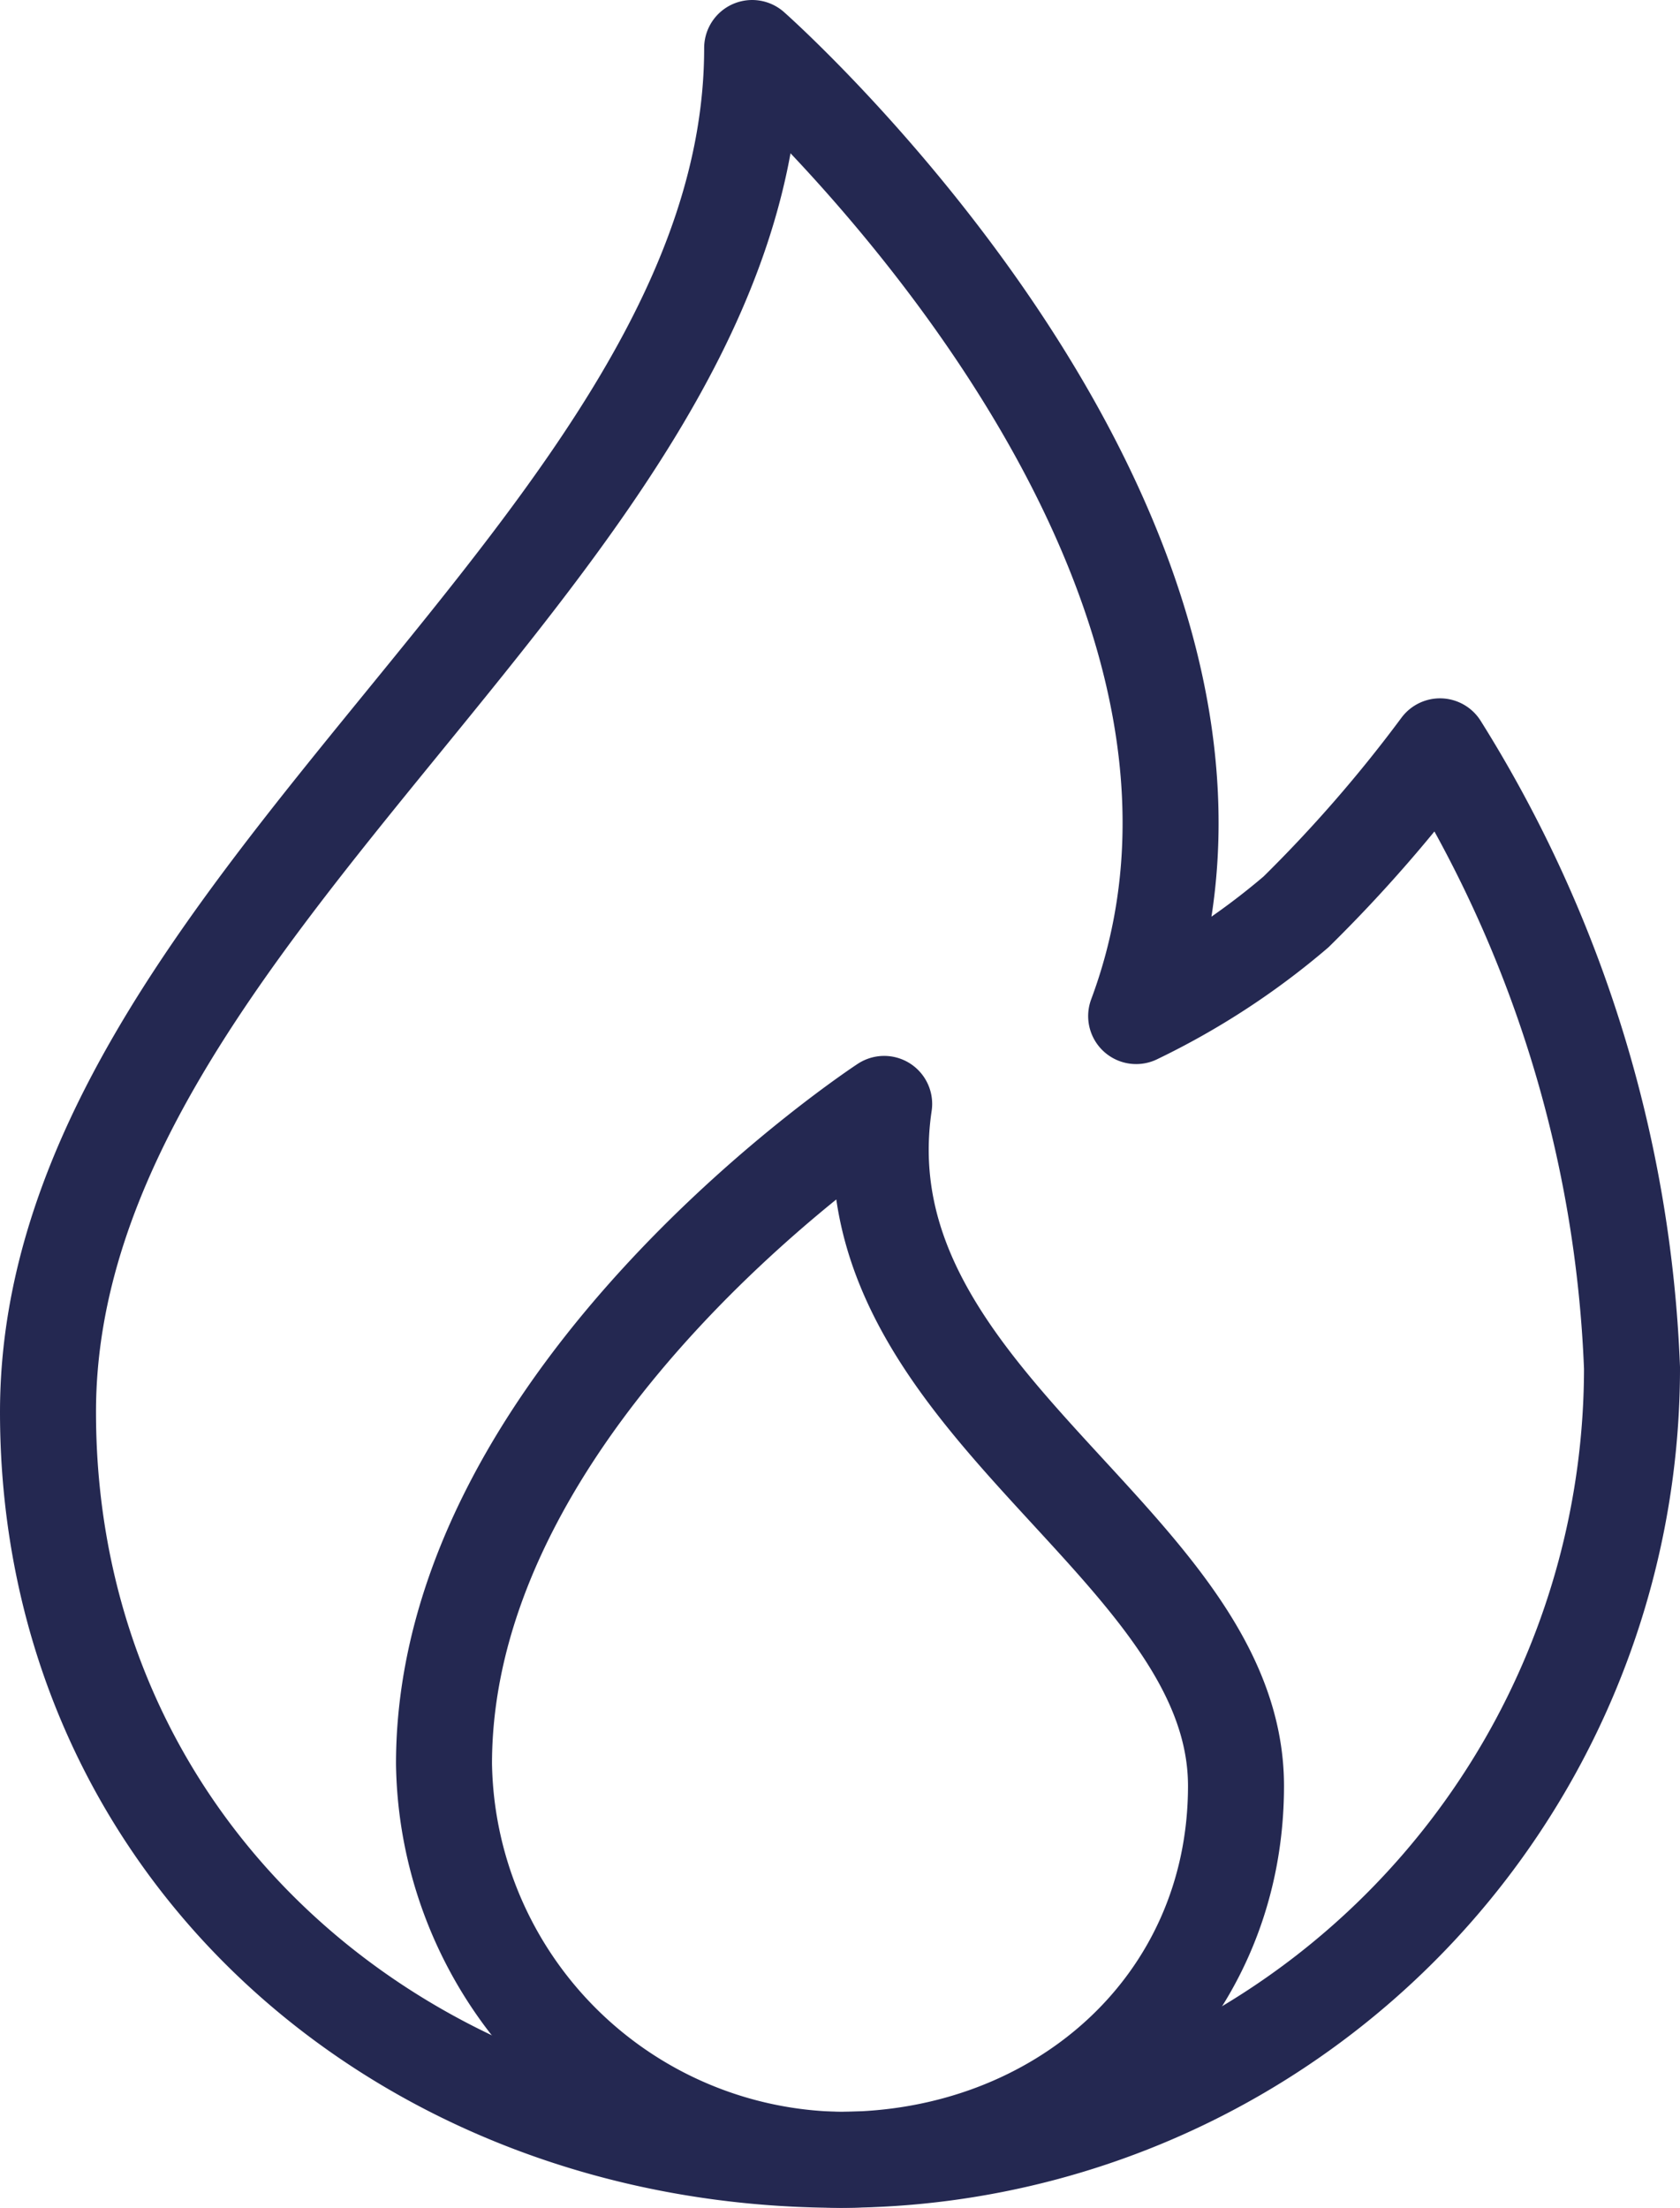
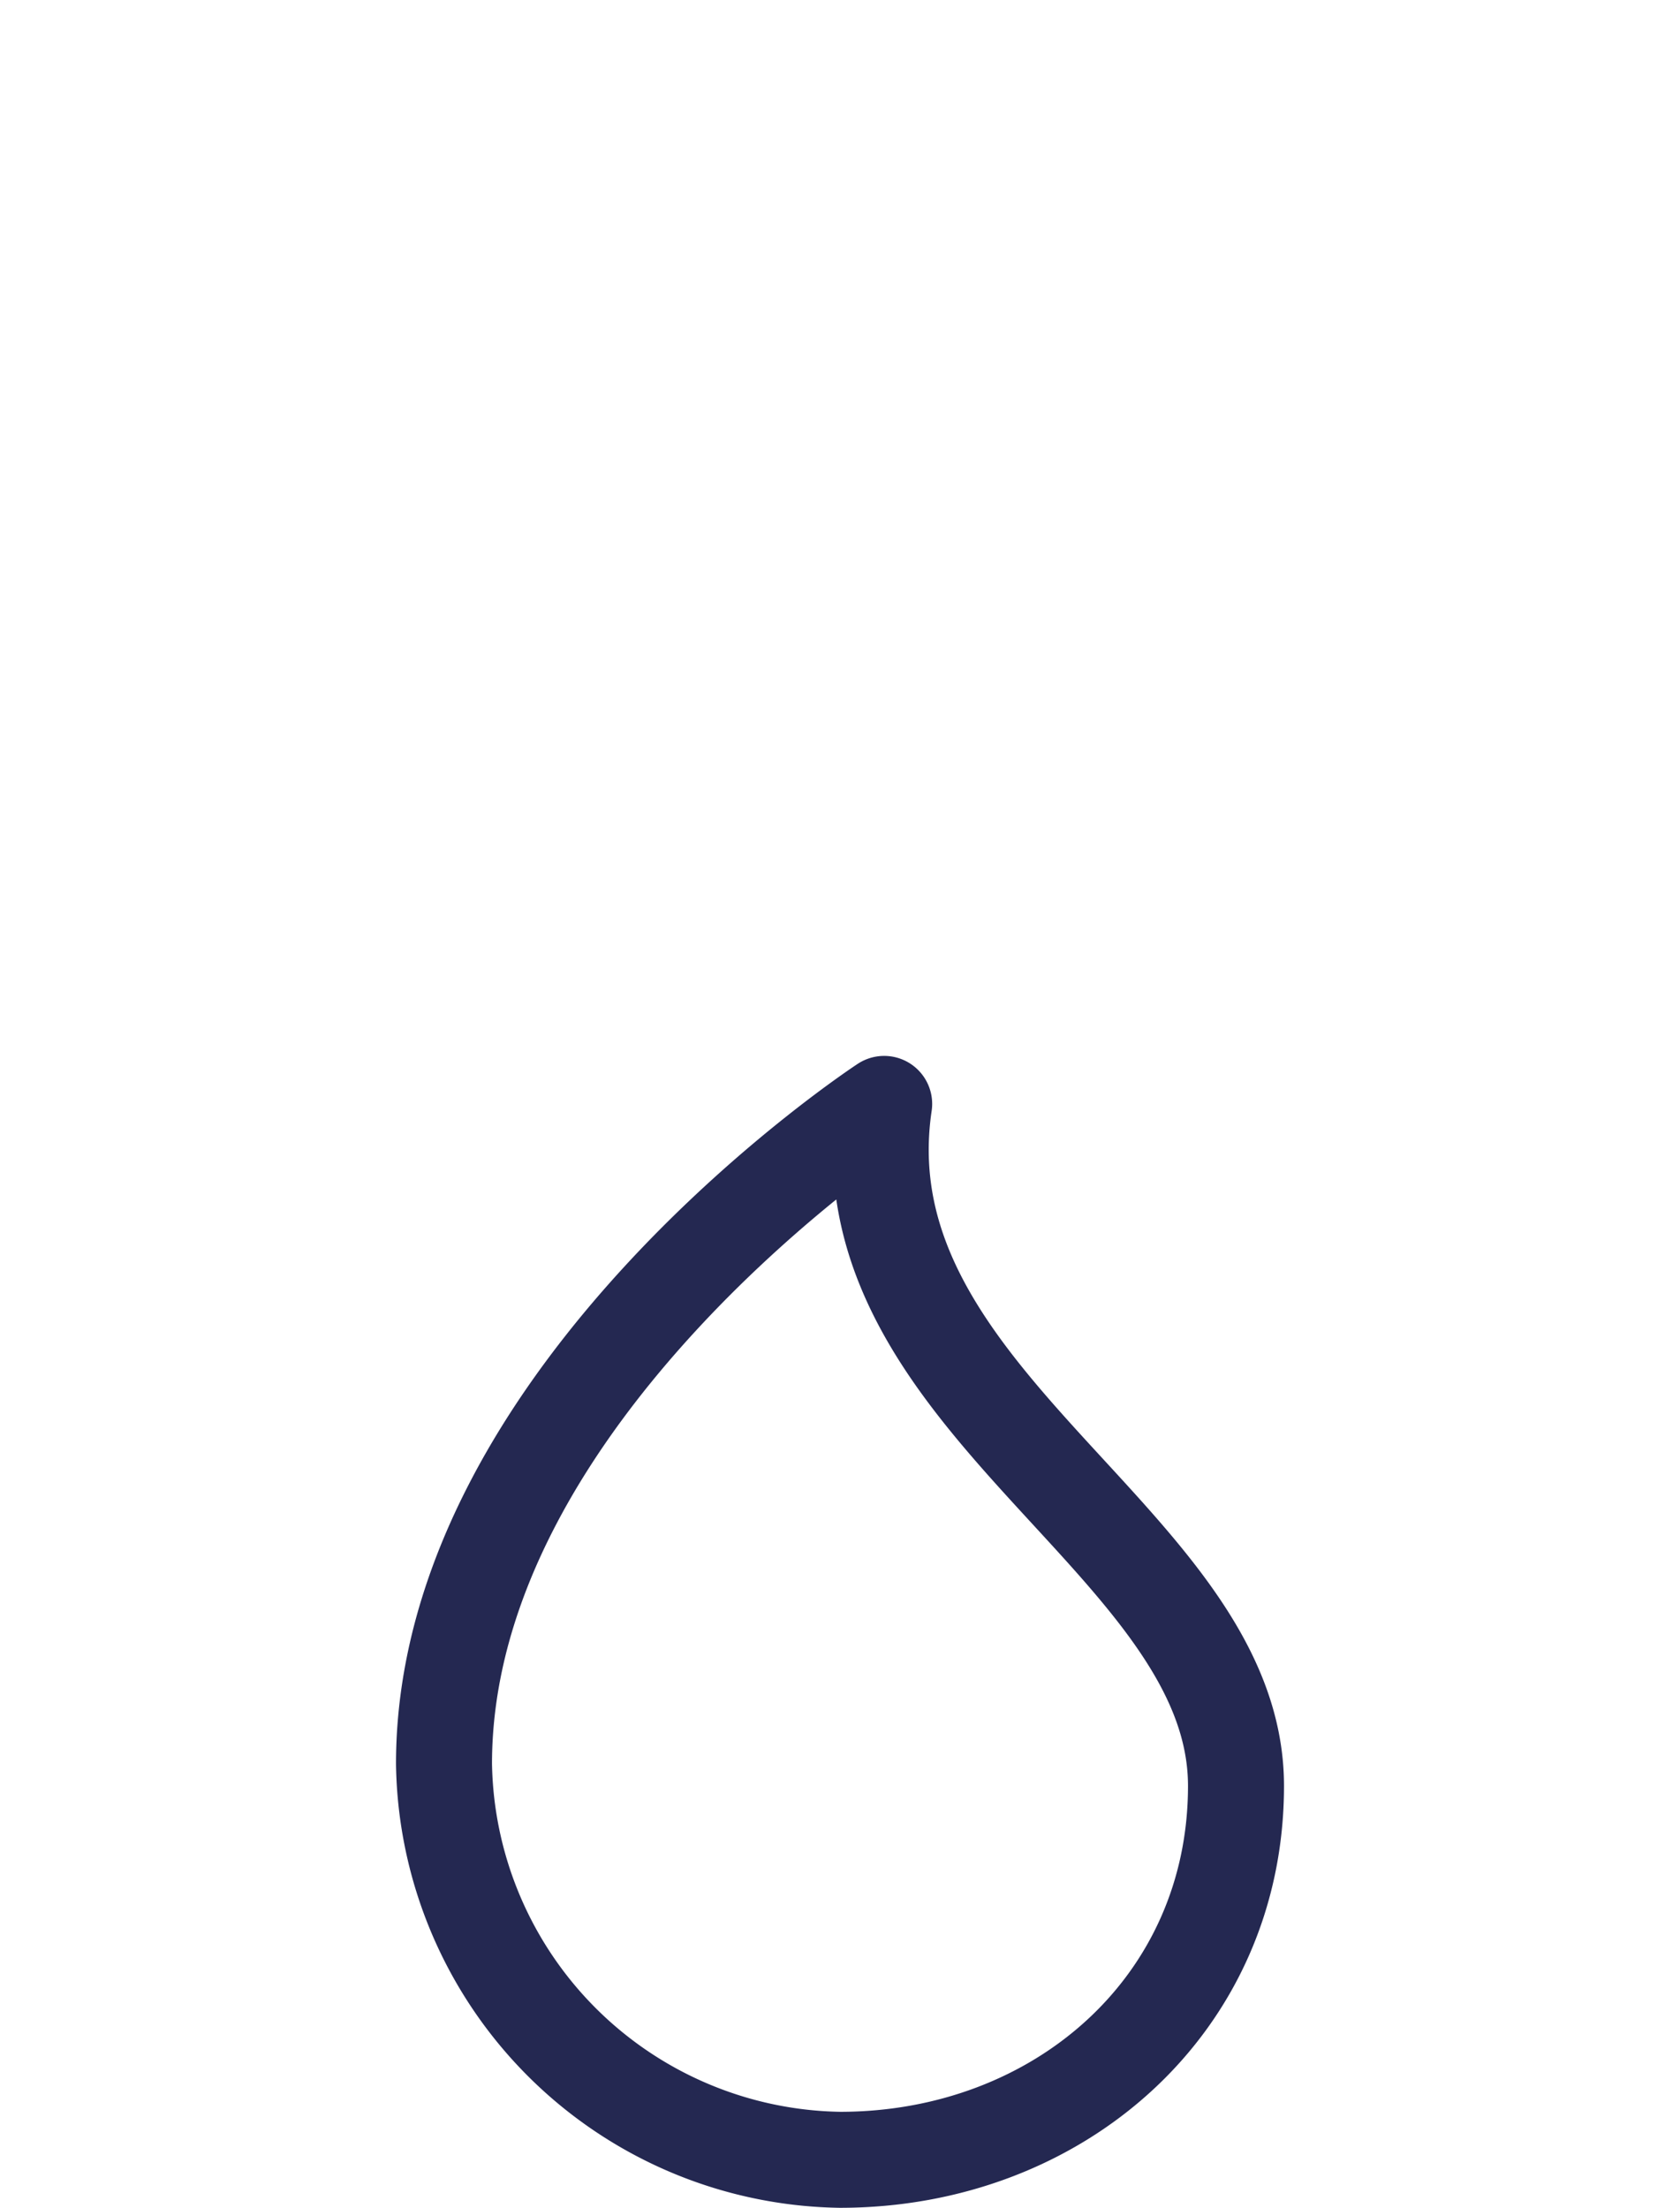
<svg xmlns="http://www.w3.org/2000/svg" id="Ebene_1" data-name="Ebene 1" viewBox="0 0 35 46">
-   <path d="M314,426.5A16.5,16.5,0,0,1,297.5,443c-9.11,0-16.5-6.47-16.5-15.58,0-10.54,14.67-18.11,14.67-28.42,0,0,11.68,10.31,8,20.17A15.43,15.43,0,0,0,307,417a29.51,29.51,0,0,0,3-3.45A26.29,26.29,0,0,1,314,426.5Z" transform="translate(-280 -398)" style="fill:none;stroke:#242851;stroke-linecap:round;stroke-linejoin:round;stroke-width:2px" />
  <path d="M289.25,434.75A8.38,8.38,0,0,0,297.5,443c4.56,0,8.25-3.24,8.25-7.79,0-5.09-8.25-8-7.33-14.21C298.42,421,289.25,427,289.25,434.75Z" transform="translate(-280 -398)" style="fill:none;stroke:#242851;stroke-linecap:round;stroke-linejoin:round;stroke-width:2px" />
</svg>